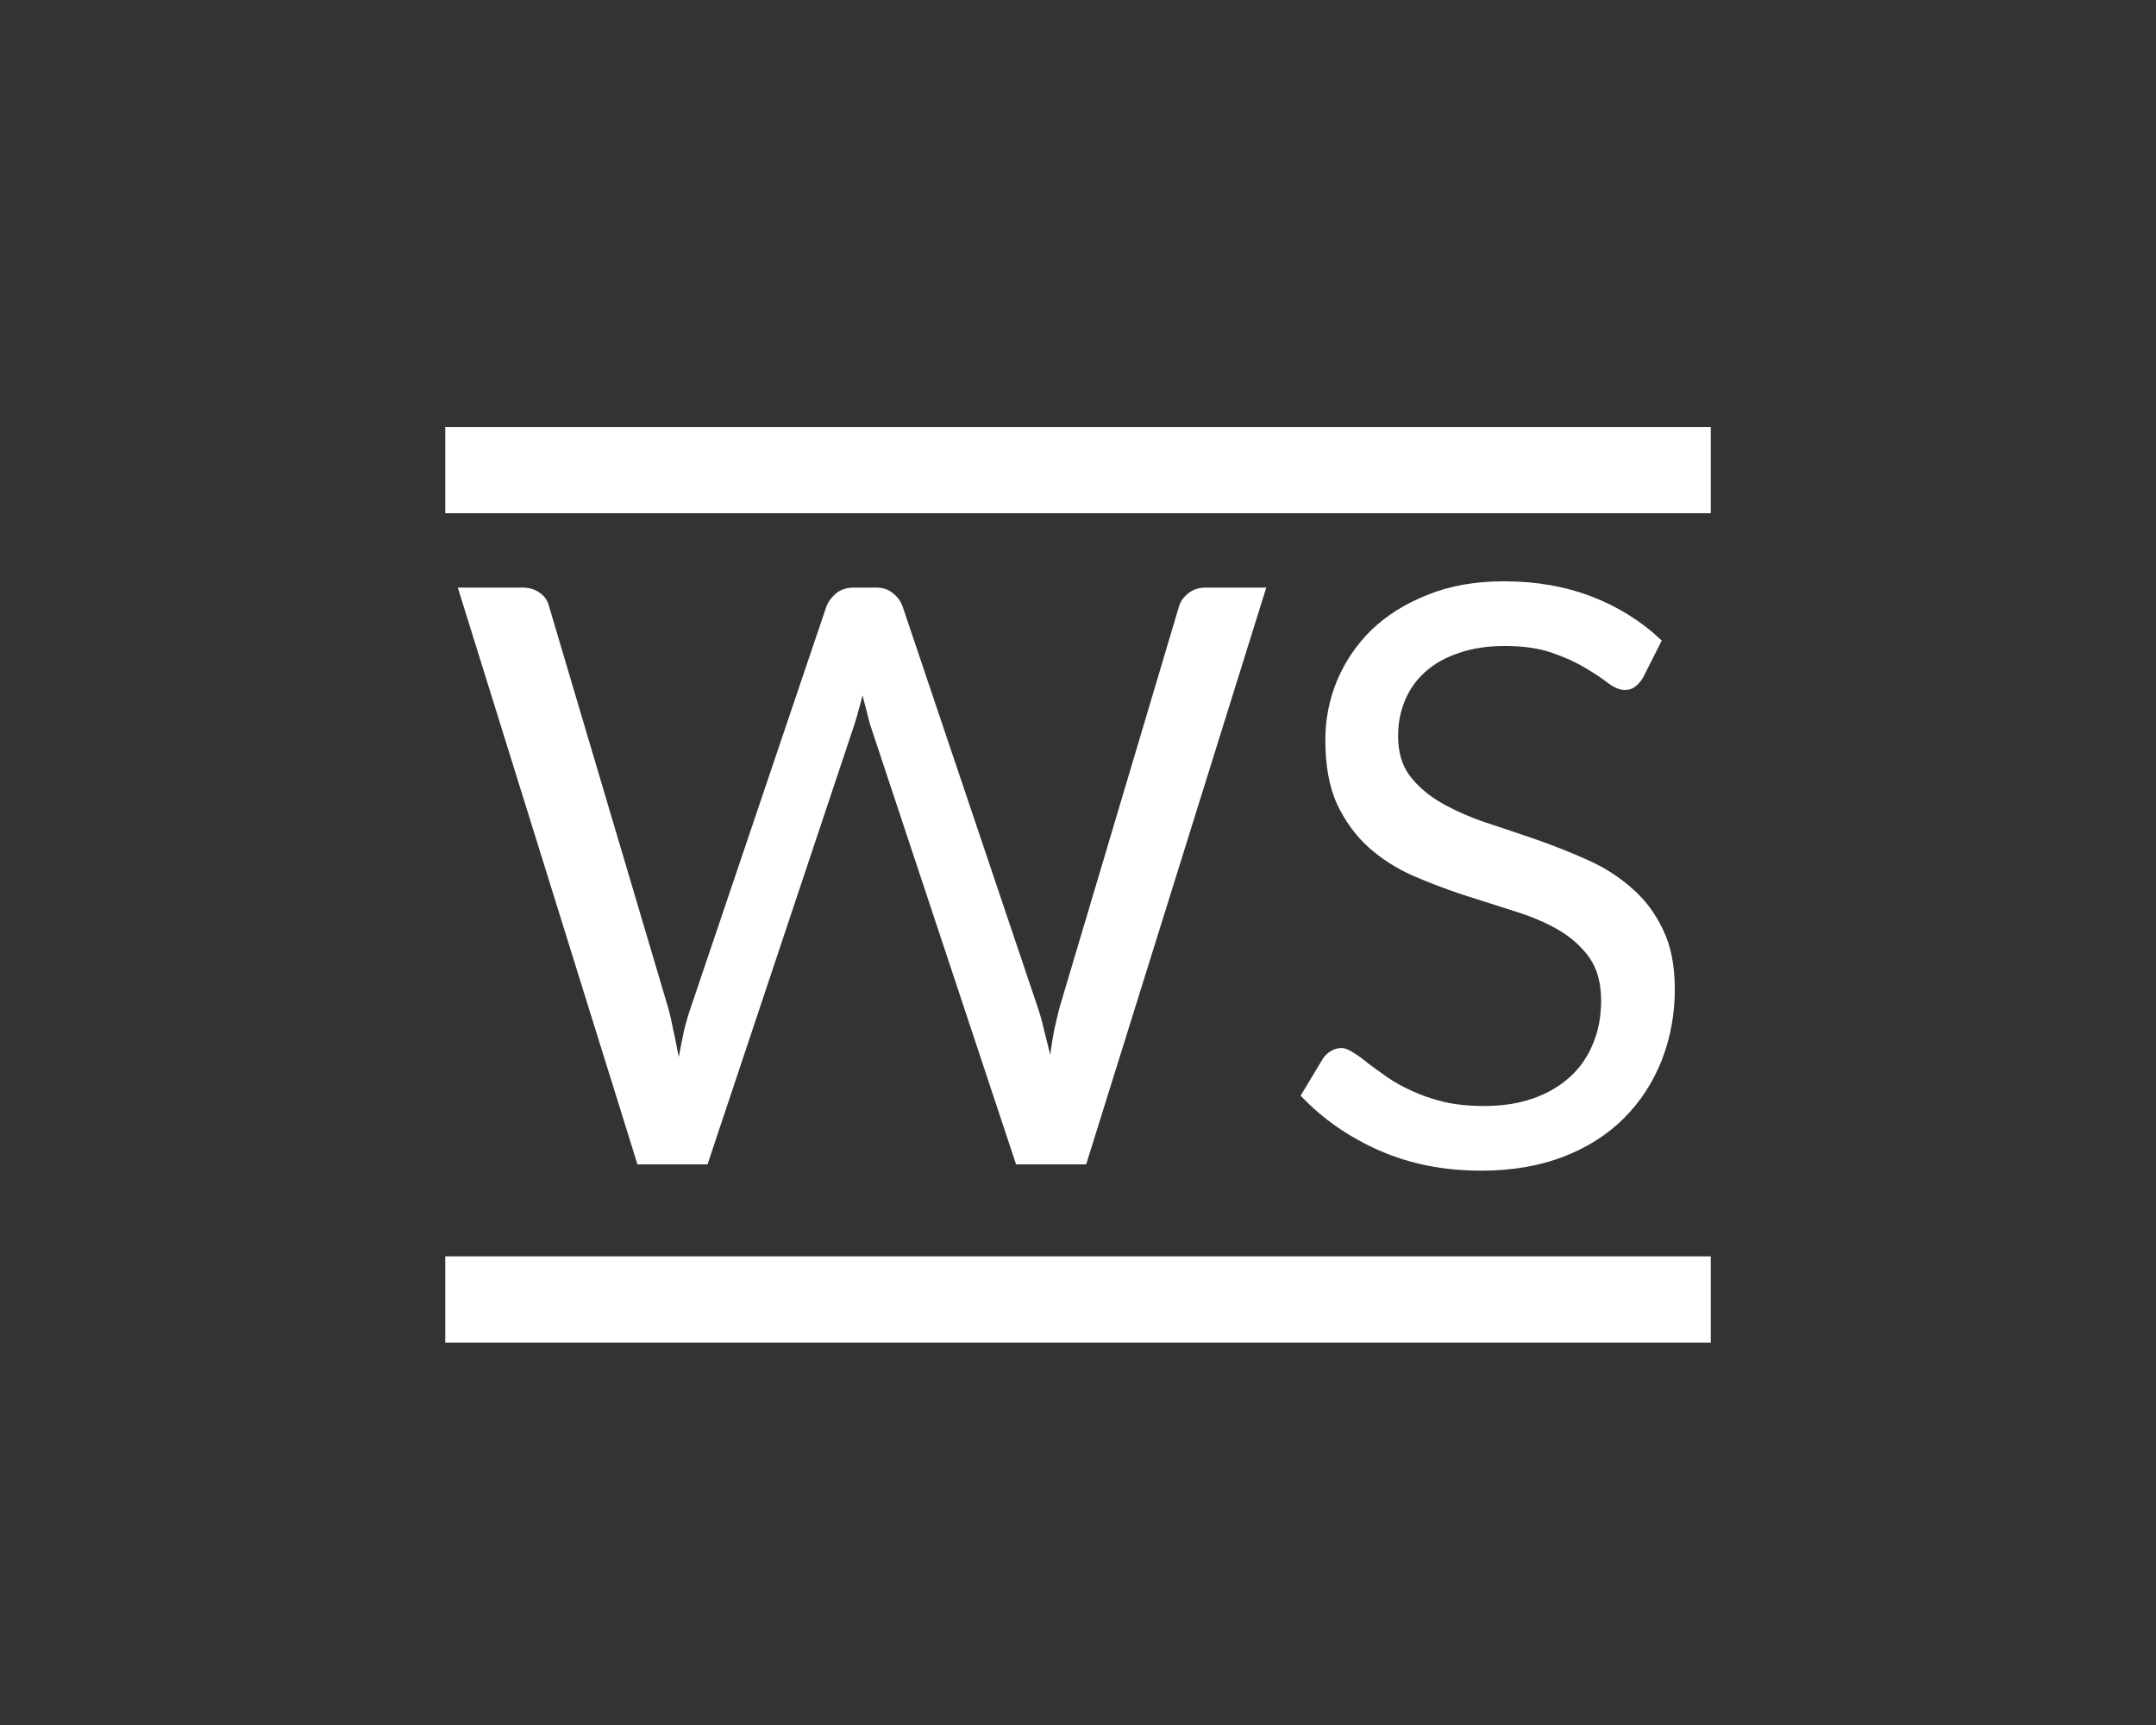
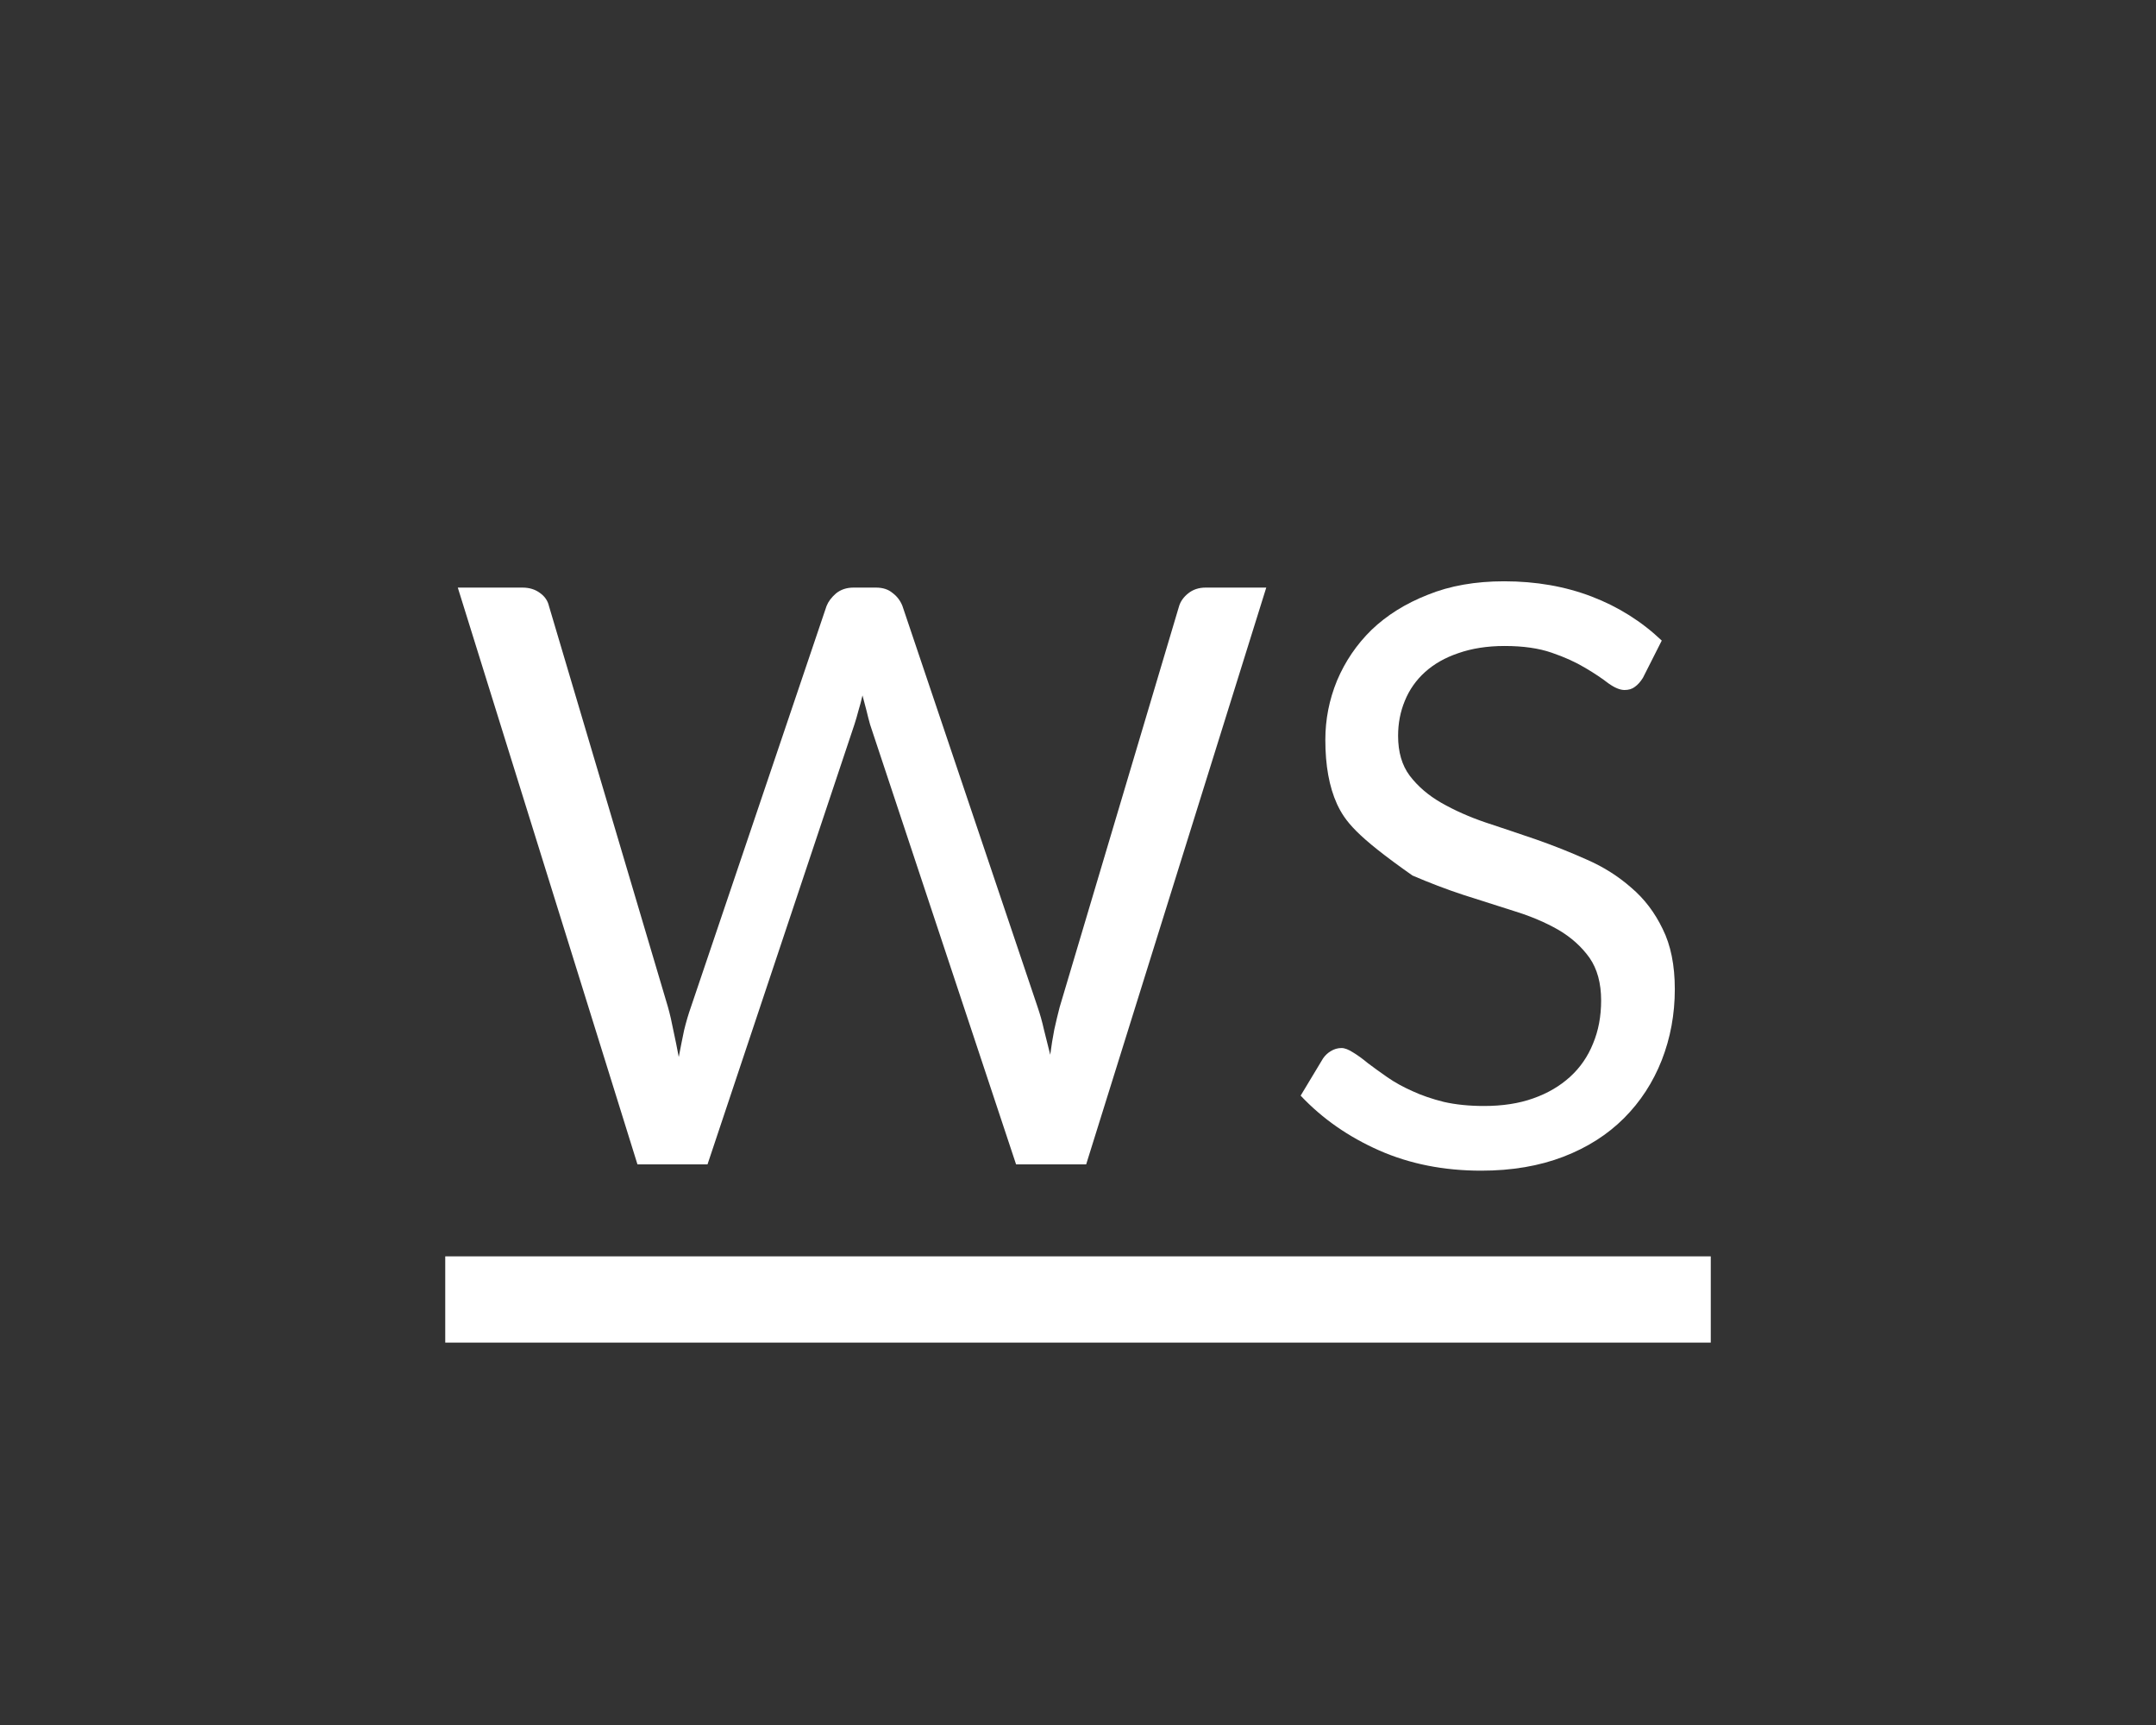
<svg xmlns="http://www.w3.org/2000/svg" width="100" zoomAndPan="magnify" viewBox="0 0 75 60" height="80" preserveAspectRatio="xMidYMid meet">
  <rect x="0" y="0" width="75" height="60" fill="#333333" stroke="none" />
  <defs>
    <g />
  </defs>
  <g fill="#ffffff" fill-opacity="1">
    <g transform="translate(15.487, 40.5)">
      <g>
        <path d="M 28.562 -20.062 L 22.297 0 L 19.859 0 L 14.781 -15.297 C 14.738 -15.453 14.695 -15.613 14.656 -15.781 C 14.613 -15.945 14.566 -16.125 14.516 -16.312 C 14.473 -16.125 14.426 -15.945 14.375 -15.781 C 14.332 -15.613 14.285 -15.453 14.234 -15.297 L 9.125 0 L 6.688 0 L 0.438 -20.062 L 2.688 -20.062 C 2.926 -20.062 3.129 -20 3.297 -19.875 C 3.461 -19.758 3.566 -19.609 3.609 -19.422 L 7.75 -5.469 C 7.82 -5.219 7.883 -4.945 7.938 -4.656 C 8 -4.375 8.062 -4.066 8.125 -3.734 C 8.188 -4.066 8.25 -4.379 8.312 -4.672 C 8.383 -4.961 8.461 -5.227 8.547 -5.469 L 13.266 -19.422 C 13.328 -19.578 13.438 -19.723 13.594 -19.859 C 13.758 -19.992 13.961 -20.062 14.203 -20.062 L 14.984 -20.062 C 15.223 -20.062 15.414 -20 15.562 -19.875 C 15.719 -19.758 15.832 -19.609 15.906 -19.422 L 20.609 -5.469 C 20.691 -5.227 20.766 -4.969 20.828 -4.688 C 20.898 -4.406 20.973 -4.113 21.047 -3.812 C 21.086 -4.113 21.133 -4.406 21.188 -4.688 C 21.25 -4.969 21.312 -5.227 21.375 -5.469 L 25.531 -19.422 C 25.582 -19.586 25.688 -19.734 25.844 -19.859 C 26.008 -19.992 26.211 -20.062 26.453 -20.062 Z M 28.562 -20.062 " />
      </g>
    </g>
  </g>
  <g fill="#ffffff" fill-opacity="1">
    <g transform="translate(44.323, 40.5)">
      <g>
-         <path d="M 12.828 -16.922 C 12.742 -16.785 12.648 -16.68 12.547 -16.609 C 12.453 -16.535 12.332 -16.5 12.188 -16.5 C 12.031 -16.5 11.844 -16.578 11.625 -16.734 C 11.414 -16.898 11.148 -17.078 10.828 -17.266 C 10.504 -17.461 10.113 -17.641 9.656 -17.797 C 9.207 -17.953 8.66 -18.031 8.016 -18.031 C 7.41 -18.031 6.875 -17.945 6.406 -17.781 C 5.945 -17.625 5.562 -17.406 5.25 -17.125 C 4.938 -16.844 4.703 -16.508 4.547 -16.125 C 4.391 -15.75 4.312 -15.344 4.312 -14.906 C 4.312 -14.344 4.445 -13.879 4.719 -13.516 C 5 -13.148 5.363 -12.836 5.812 -12.578 C 6.27 -12.316 6.785 -12.086 7.359 -11.891 C 7.93 -11.703 8.52 -11.504 9.125 -11.297 C 9.727 -11.086 10.316 -10.852 10.891 -10.594 C 11.461 -10.344 11.973 -10.02 12.422 -9.625 C 12.879 -9.238 13.242 -8.758 13.516 -8.188 C 13.797 -7.625 13.938 -6.926 13.938 -6.094 C 13.938 -5.219 13.785 -4.395 13.484 -3.625 C 13.18 -2.852 12.742 -2.18 12.172 -1.609 C 11.598 -1.035 10.895 -0.586 10.062 -0.266 C 9.227 0.055 8.273 0.219 7.203 0.219 C 5.898 0.219 4.719 -0.016 3.656 -0.484 C 2.594 -0.953 1.68 -1.586 0.922 -2.391 L 1.703 -3.688 C 1.773 -3.789 1.863 -3.875 1.969 -3.938 C 2.082 -4.008 2.207 -4.047 2.344 -4.047 C 2.457 -4.047 2.594 -3.992 2.75 -3.891 C 2.906 -3.797 3.078 -3.672 3.266 -3.516 C 3.461 -3.367 3.688 -3.207 3.938 -3.031 C 4.195 -2.852 4.488 -2.691 4.812 -2.547 C 5.133 -2.398 5.5 -2.273 5.906 -2.172 C 6.32 -2.078 6.785 -2.031 7.297 -2.031 C 7.941 -2.031 8.516 -2.117 9.016 -2.297 C 9.516 -2.473 9.941 -2.723 10.297 -3.047 C 10.648 -3.367 10.914 -3.754 11.094 -4.203 C 11.281 -4.648 11.375 -5.148 11.375 -5.703 C 11.375 -6.305 11.238 -6.801 10.969 -7.188 C 10.695 -7.57 10.336 -7.895 9.891 -8.156 C 9.441 -8.414 8.926 -8.633 8.344 -8.812 C 7.758 -9 7.172 -9.188 6.578 -9.375 C 5.984 -9.57 5.395 -9.797 4.812 -10.047 C 4.238 -10.305 3.727 -10.633 3.281 -11.031 C 2.832 -11.438 2.469 -11.938 2.188 -12.531 C 1.914 -13.133 1.781 -13.879 1.781 -14.766 C 1.781 -15.473 1.914 -16.16 2.188 -16.828 C 2.469 -17.492 2.867 -18.082 3.391 -18.594 C 3.922 -19.102 4.57 -19.508 5.344 -19.812 C 6.113 -20.125 7 -20.281 8 -20.281 C 9.113 -20.281 10.129 -20.102 11.047 -19.75 C 11.973 -19.395 12.785 -18.883 13.484 -18.219 Z M 12.828 -16.922 " />
+         <path d="M 12.828 -16.922 C 12.742 -16.785 12.648 -16.68 12.547 -16.609 C 12.453 -16.535 12.332 -16.5 12.188 -16.5 C 12.031 -16.5 11.844 -16.578 11.625 -16.734 C 11.414 -16.898 11.148 -17.078 10.828 -17.266 C 10.504 -17.461 10.113 -17.641 9.656 -17.797 C 9.207 -17.953 8.66 -18.031 8.016 -18.031 C 7.41 -18.031 6.875 -17.945 6.406 -17.781 C 5.945 -17.625 5.562 -17.406 5.25 -17.125 C 4.938 -16.844 4.703 -16.508 4.547 -16.125 C 4.391 -15.75 4.312 -15.344 4.312 -14.906 C 4.312 -14.344 4.445 -13.879 4.719 -13.516 C 5 -13.148 5.363 -12.836 5.812 -12.578 C 6.27 -12.316 6.785 -12.086 7.359 -11.891 C 7.93 -11.703 8.52 -11.504 9.125 -11.297 C 9.727 -11.086 10.316 -10.852 10.891 -10.594 C 11.461 -10.344 11.973 -10.02 12.422 -9.625 C 12.879 -9.238 13.242 -8.758 13.516 -8.188 C 13.797 -7.625 13.938 -6.926 13.938 -6.094 C 13.938 -5.219 13.785 -4.395 13.484 -3.625 C 13.18 -2.852 12.742 -2.18 12.172 -1.609 C 11.598 -1.035 10.895 -0.586 10.062 -0.266 C 9.227 0.055 8.273 0.219 7.203 0.219 C 5.898 0.219 4.719 -0.016 3.656 -0.484 C 2.594 -0.953 1.68 -1.586 0.922 -2.391 L 1.703 -3.688 C 1.773 -3.789 1.863 -3.875 1.969 -3.938 C 2.082 -4.008 2.207 -4.047 2.344 -4.047 C 2.457 -4.047 2.594 -3.992 2.75 -3.891 C 2.906 -3.797 3.078 -3.672 3.266 -3.516 C 3.461 -3.367 3.688 -3.207 3.938 -3.031 C 4.195 -2.852 4.488 -2.691 4.812 -2.547 C 5.133 -2.398 5.5 -2.273 5.906 -2.172 C 6.32 -2.078 6.785 -2.031 7.297 -2.031 C 7.941 -2.031 8.516 -2.117 9.016 -2.297 C 9.516 -2.473 9.941 -2.723 10.297 -3.047 C 10.648 -3.367 10.914 -3.754 11.094 -4.203 C 11.281 -4.648 11.375 -5.148 11.375 -5.703 C 11.375 -6.305 11.238 -6.801 10.969 -7.188 C 10.695 -7.57 10.336 -7.895 9.891 -8.156 C 9.441 -8.414 8.926 -8.633 8.344 -8.812 C 7.758 -9 7.172 -9.188 6.578 -9.375 C 5.984 -9.57 5.395 -9.797 4.812 -10.047 C 2.832 -11.438 2.469 -11.938 2.188 -12.531 C 1.914 -13.133 1.781 -13.879 1.781 -14.766 C 1.781 -15.473 1.914 -16.16 2.188 -16.828 C 2.469 -17.492 2.867 -18.082 3.391 -18.594 C 3.922 -19.102 4.57 -19.508 5.344 -19.812 C 6.113 -20.125 7 -20.281 8 -20.281 C 9.113 -20.281 10.129 -20.102 11.047 -19.75 C 11.973 -19.395 12.785 -18.883 13.484 -18.219 Z M 12.828 -16.922 " />
      </g>
    </g>
  </g>
-   <path stroke-linecap="butt" transform="matrix(0.75, 0, 0, 0.75, 15.487, 14.85)" fill="none" stroke-linejoin="miter" d="M 0.002 2.002 L 58.7 2.002 " stroke="#ffffff" stroke-width="4" stroke-opacity="1" stroke-miterlimit="4" />
  <path stroke-linecap="butt" transform="matrix(0.75, 0, 0, 0.75, 15.487, 43.7)" fill="none" stroke-linejoin="miter" d="M 0.002 1.999 L 58.7 1.999 " stroke="#ffffff" stroke-width="4" stroke-opacity="1" stroke-miterlimit="4" />
</svg>